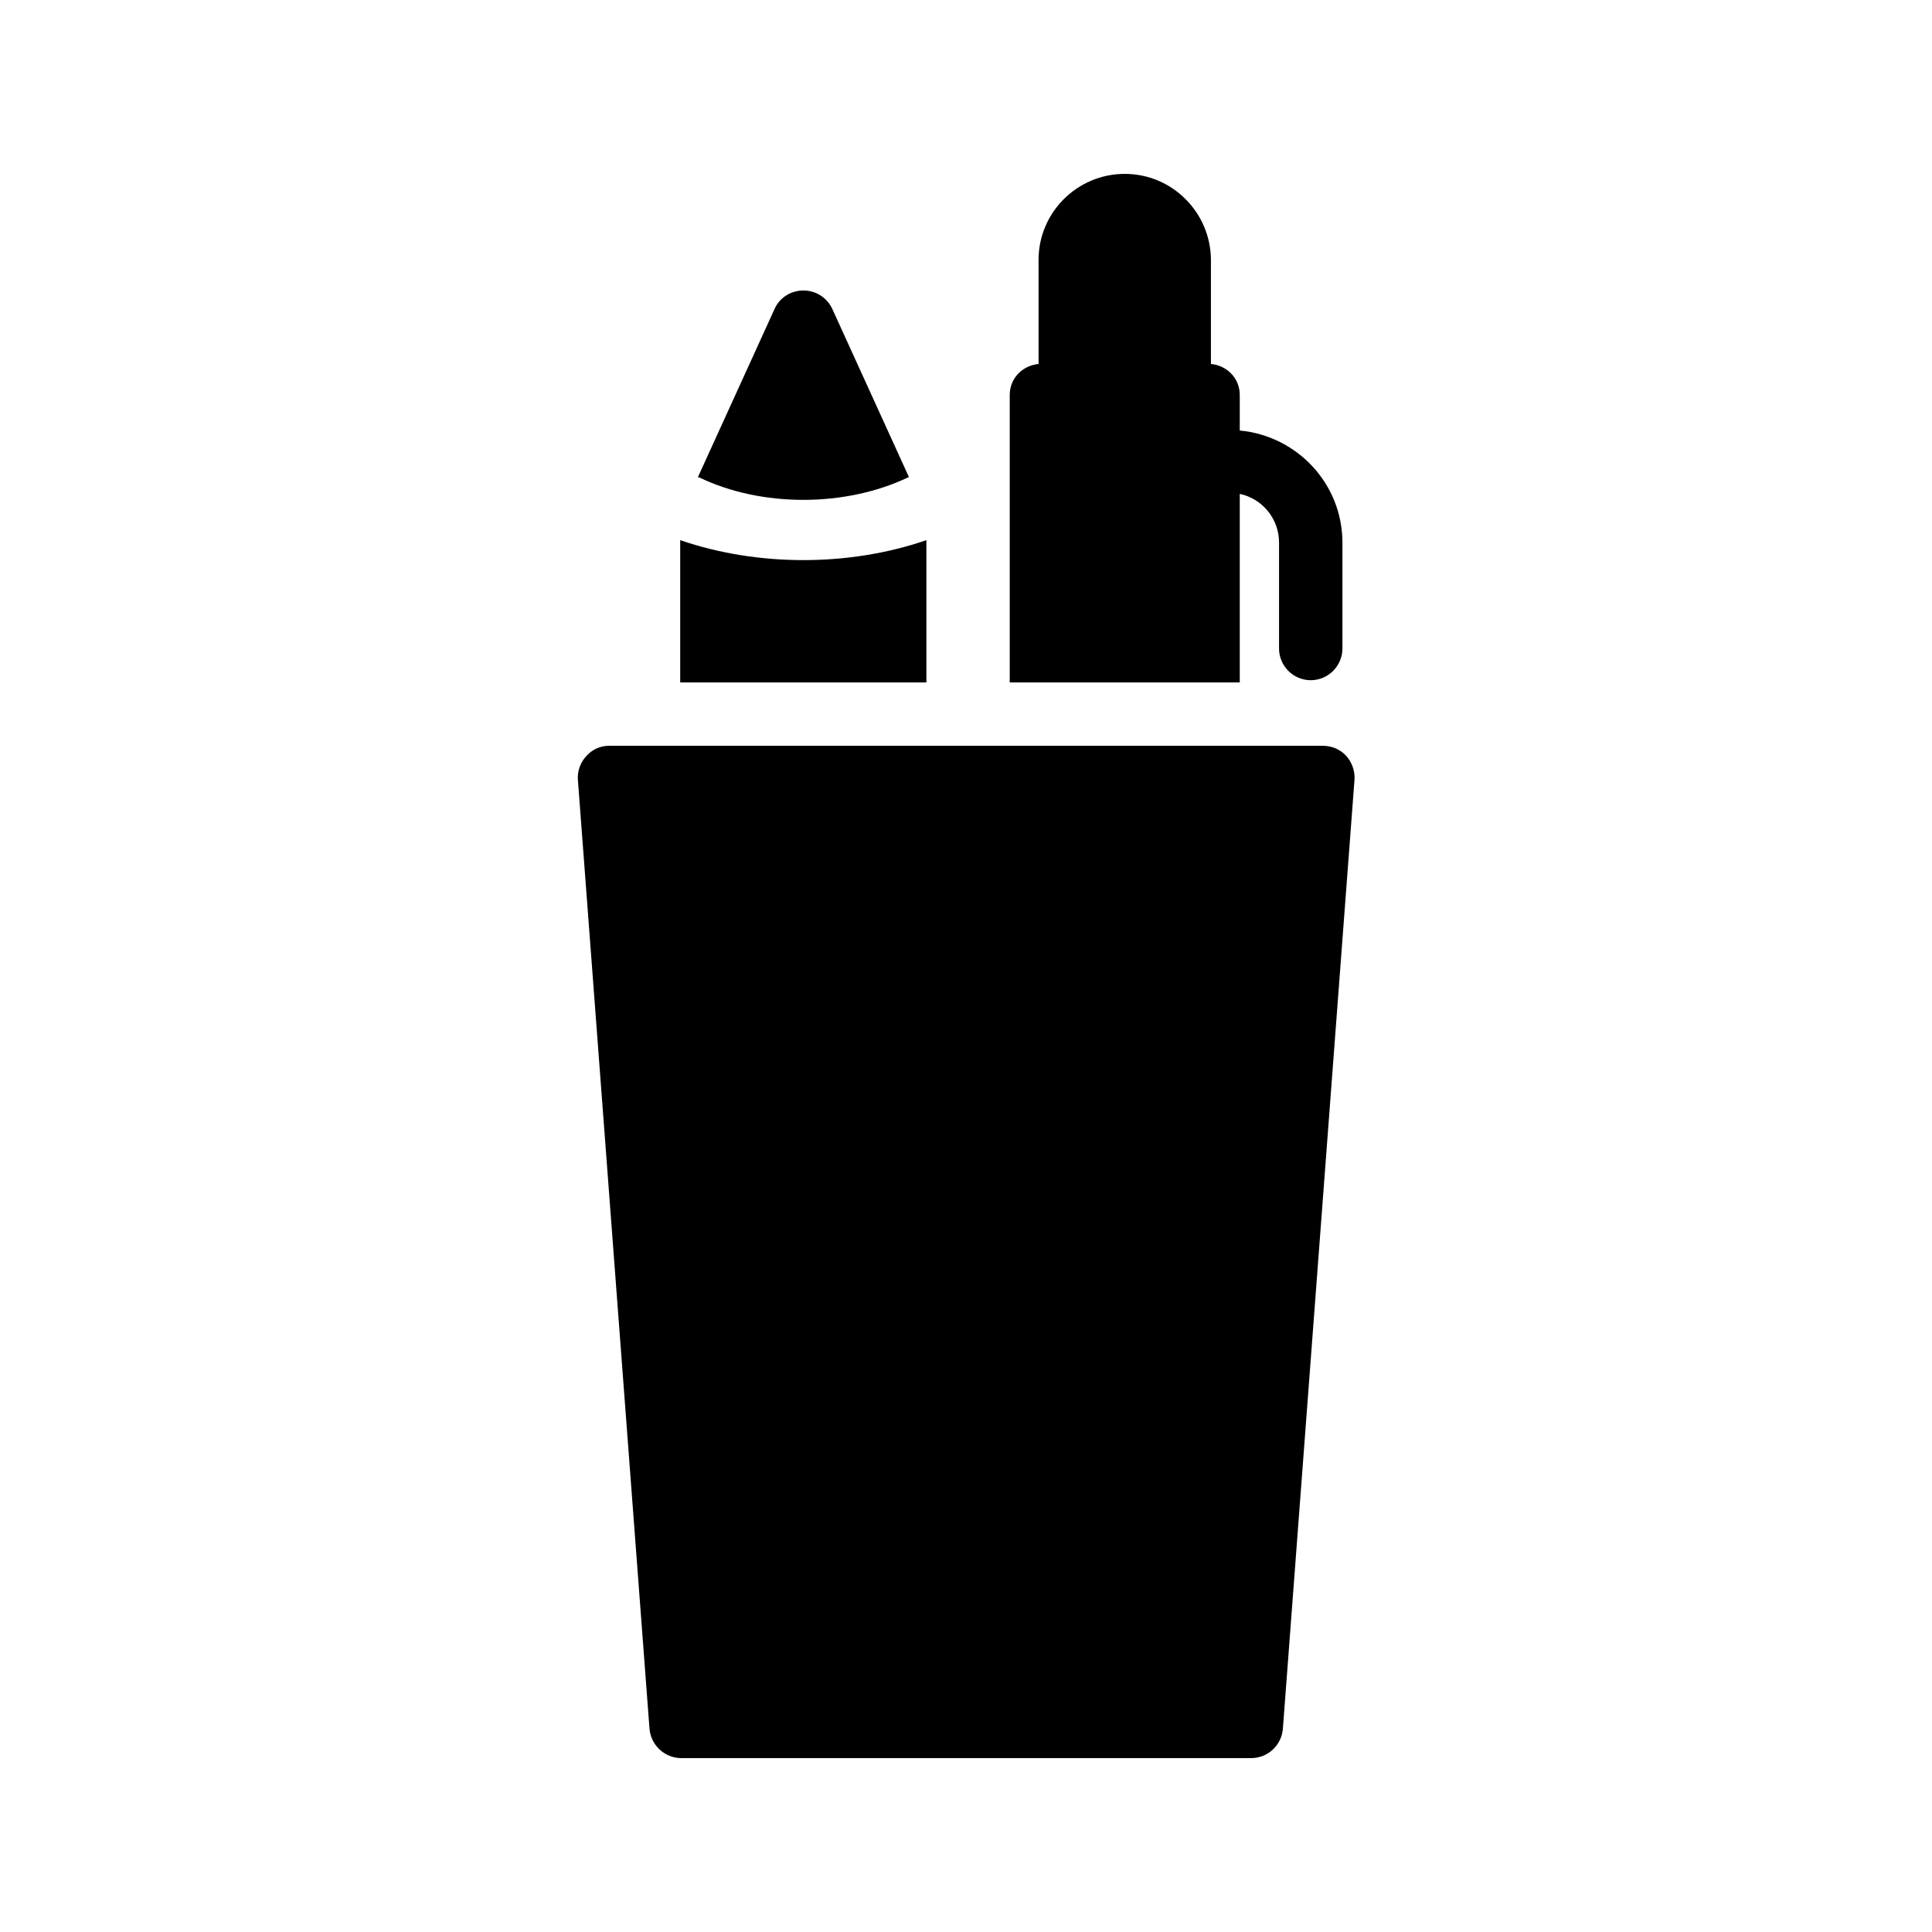
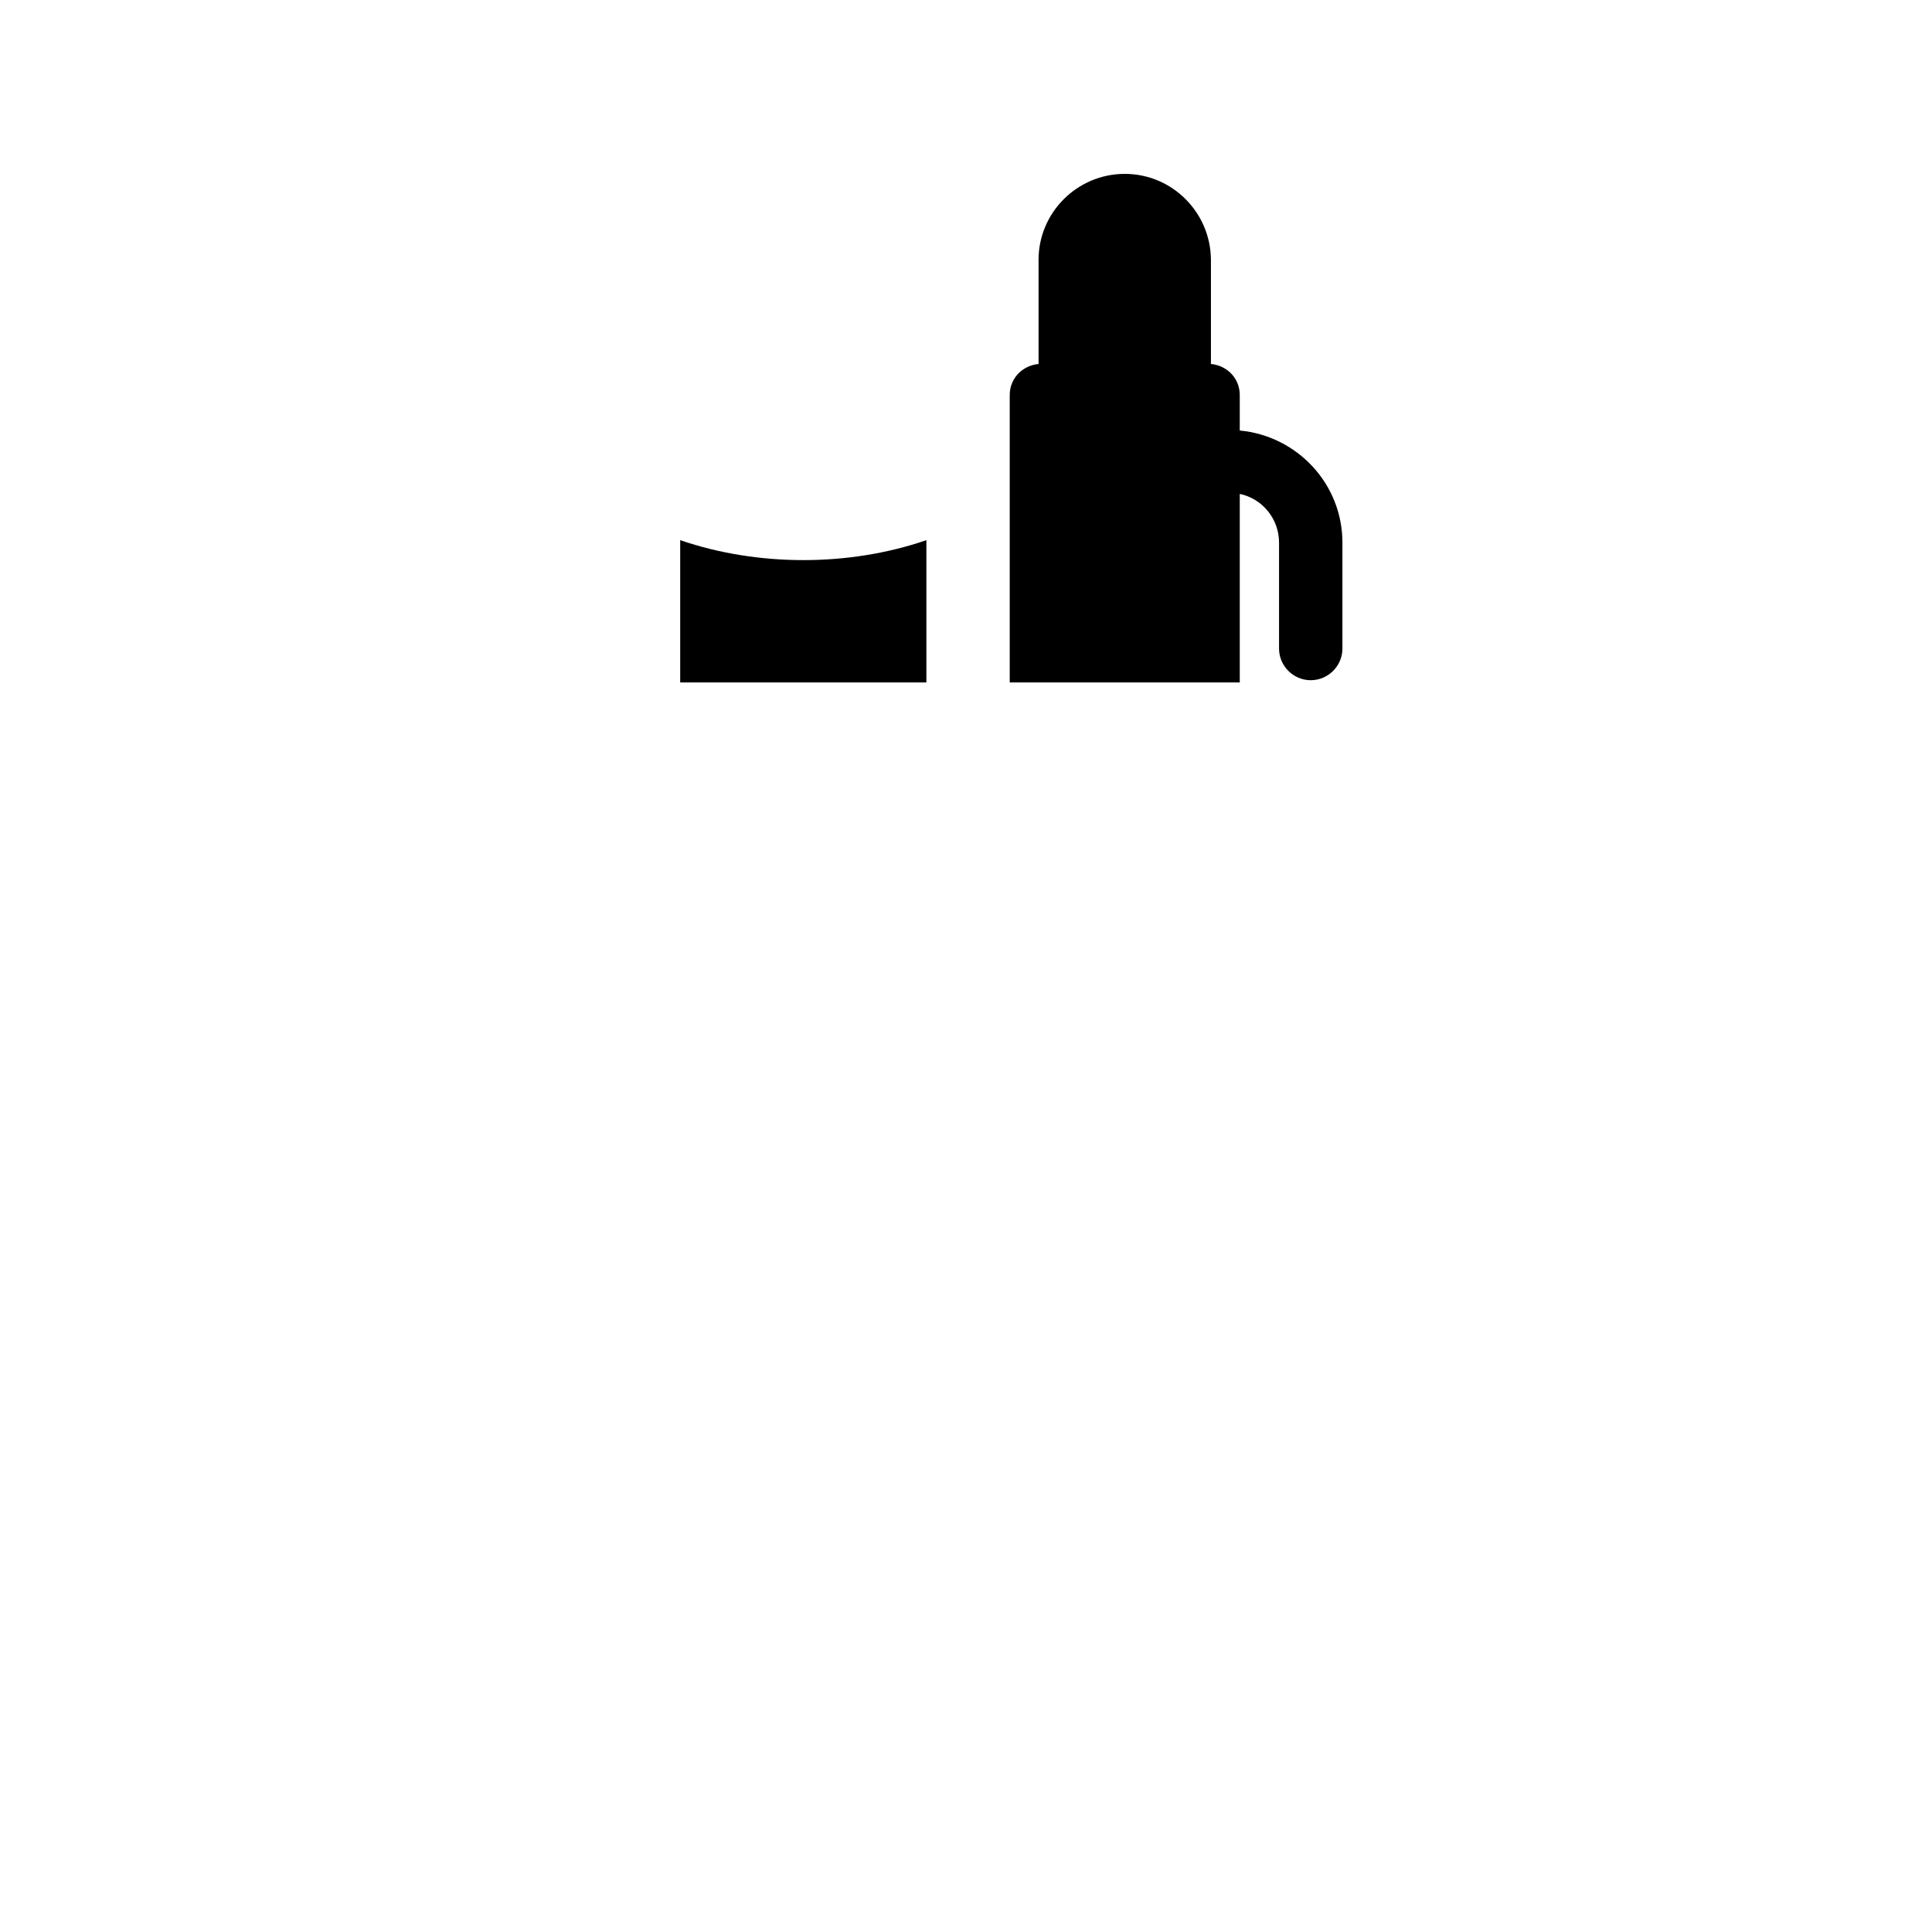
<svg xmlns="http://www.w3.org/2000/svg" fill="#000000" width="800px" height="800px" version="1.1" viewBox="144 144 512 512">
  <g>
-     <path d="m384.63 270.52c0.082-0.082 0.168-0.082 0.25-0.082l-20.32-44.586c-1.426-3.023-4.367-4.871-7.641-4.871s-6.297 1.848-7.641 4.871l-20.32 44.586c0.082 0.082 0.25 0.082 0.336 0.082 16.543 7.977 38.793 7.894 55.336 0z" />
    <path d="m442.07 190.08c-12.594 0-22.84 10.242-22.84 22.754v27.625c-4.281 0.418-7.641 3.777-7.641 8.23v76.16h60.961v-49.961c5.961 1.258 10.41 6.551 10.41 12.93v28.047c0 4.617 3.777 8.398 8.398 8.398 4.617 0 8.398-3.777 8.398-8.398v-28.047c0-15.617-12.008-28.297-27.207-29.727v-9.406c0-4.449-3.359-7.809-7.641-8.23v-27.621c-0.086-12.512-10.246-22.754-22.84-22.754z" />
    <path d="m324.26 324.85h65.242v-37.703c-10.242 3.527-21.41 5.289-32.578 5.289s-22.418-1.762-32.664-5.289z" />
-     <path d="m299.41 344.33c-1.594 1.68-2.434 4.031-2.266 6.297l18.977 251.48c0.336 4.367 4.031 7.809 8.398 7.809h151.06c4.449 0 8.062-3.441 8.398-7.809l18.977-251.48c0.168-2.266-0.672-4.617-2.184-6.297-1.594-1.762-3.863-2.688-6.215-2.688h-189.1c-2.352 0-4.449 0.922-6.043 2.688z" />
  </g>
</svg>